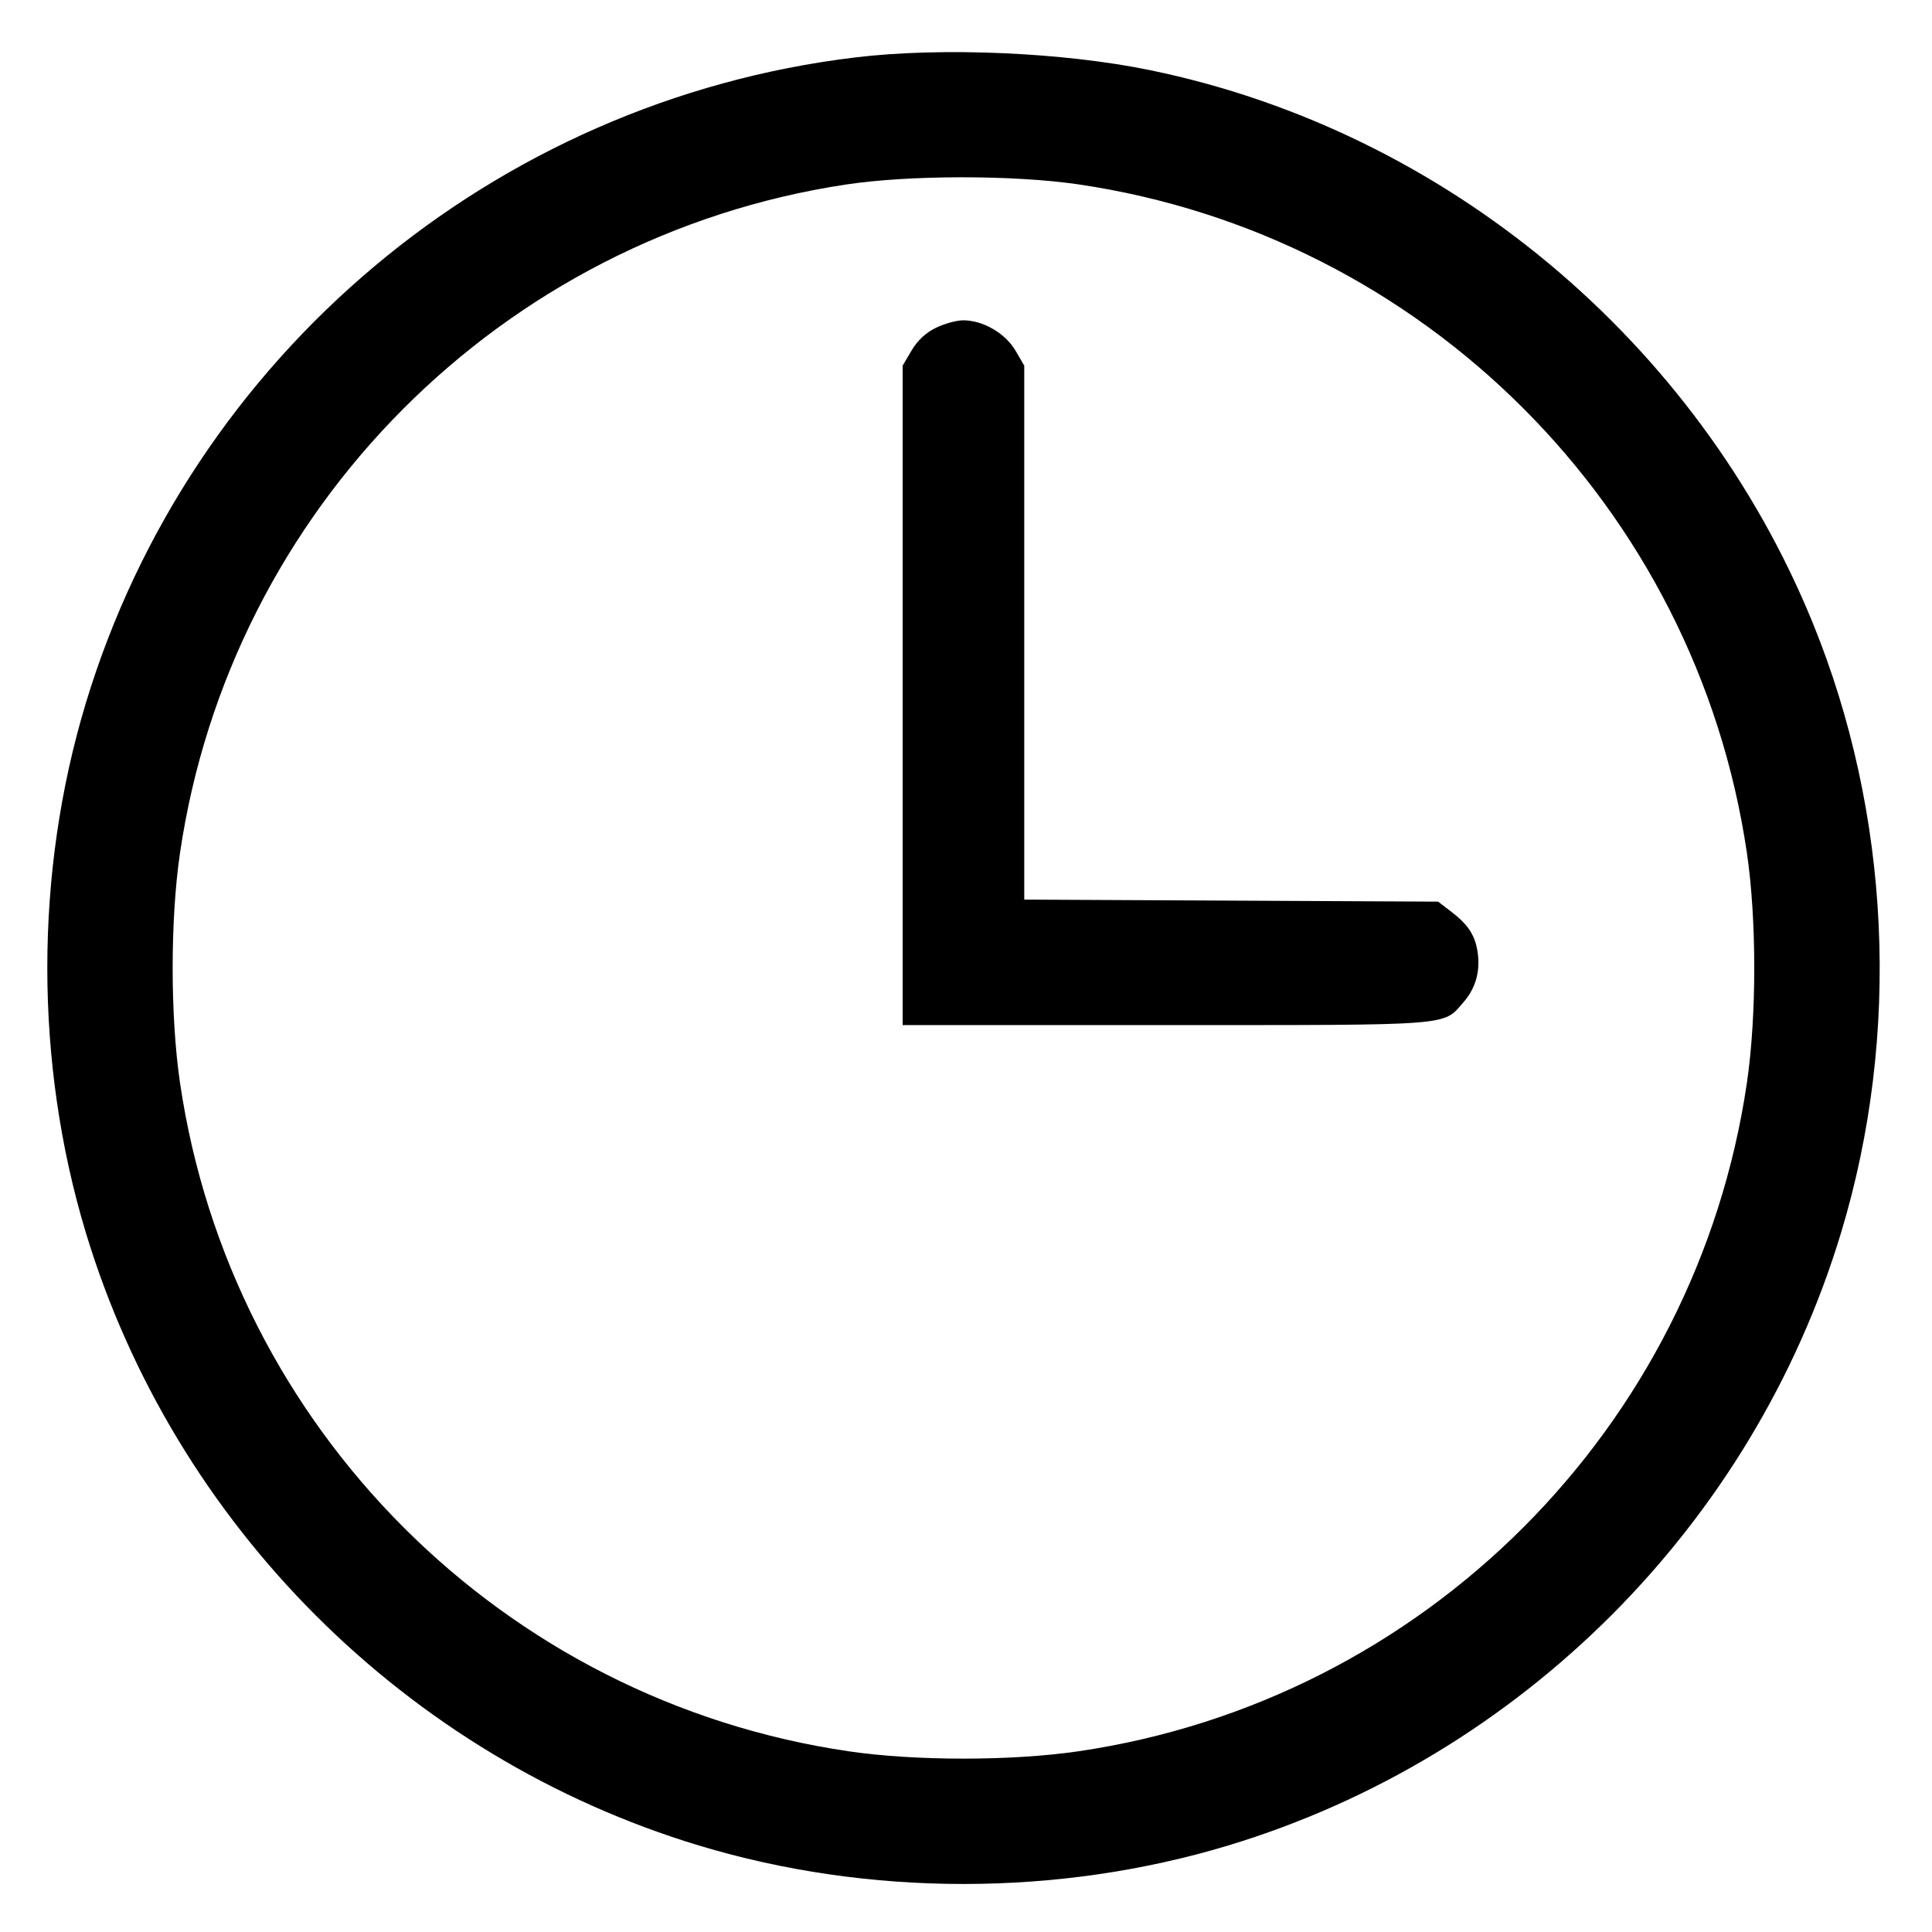
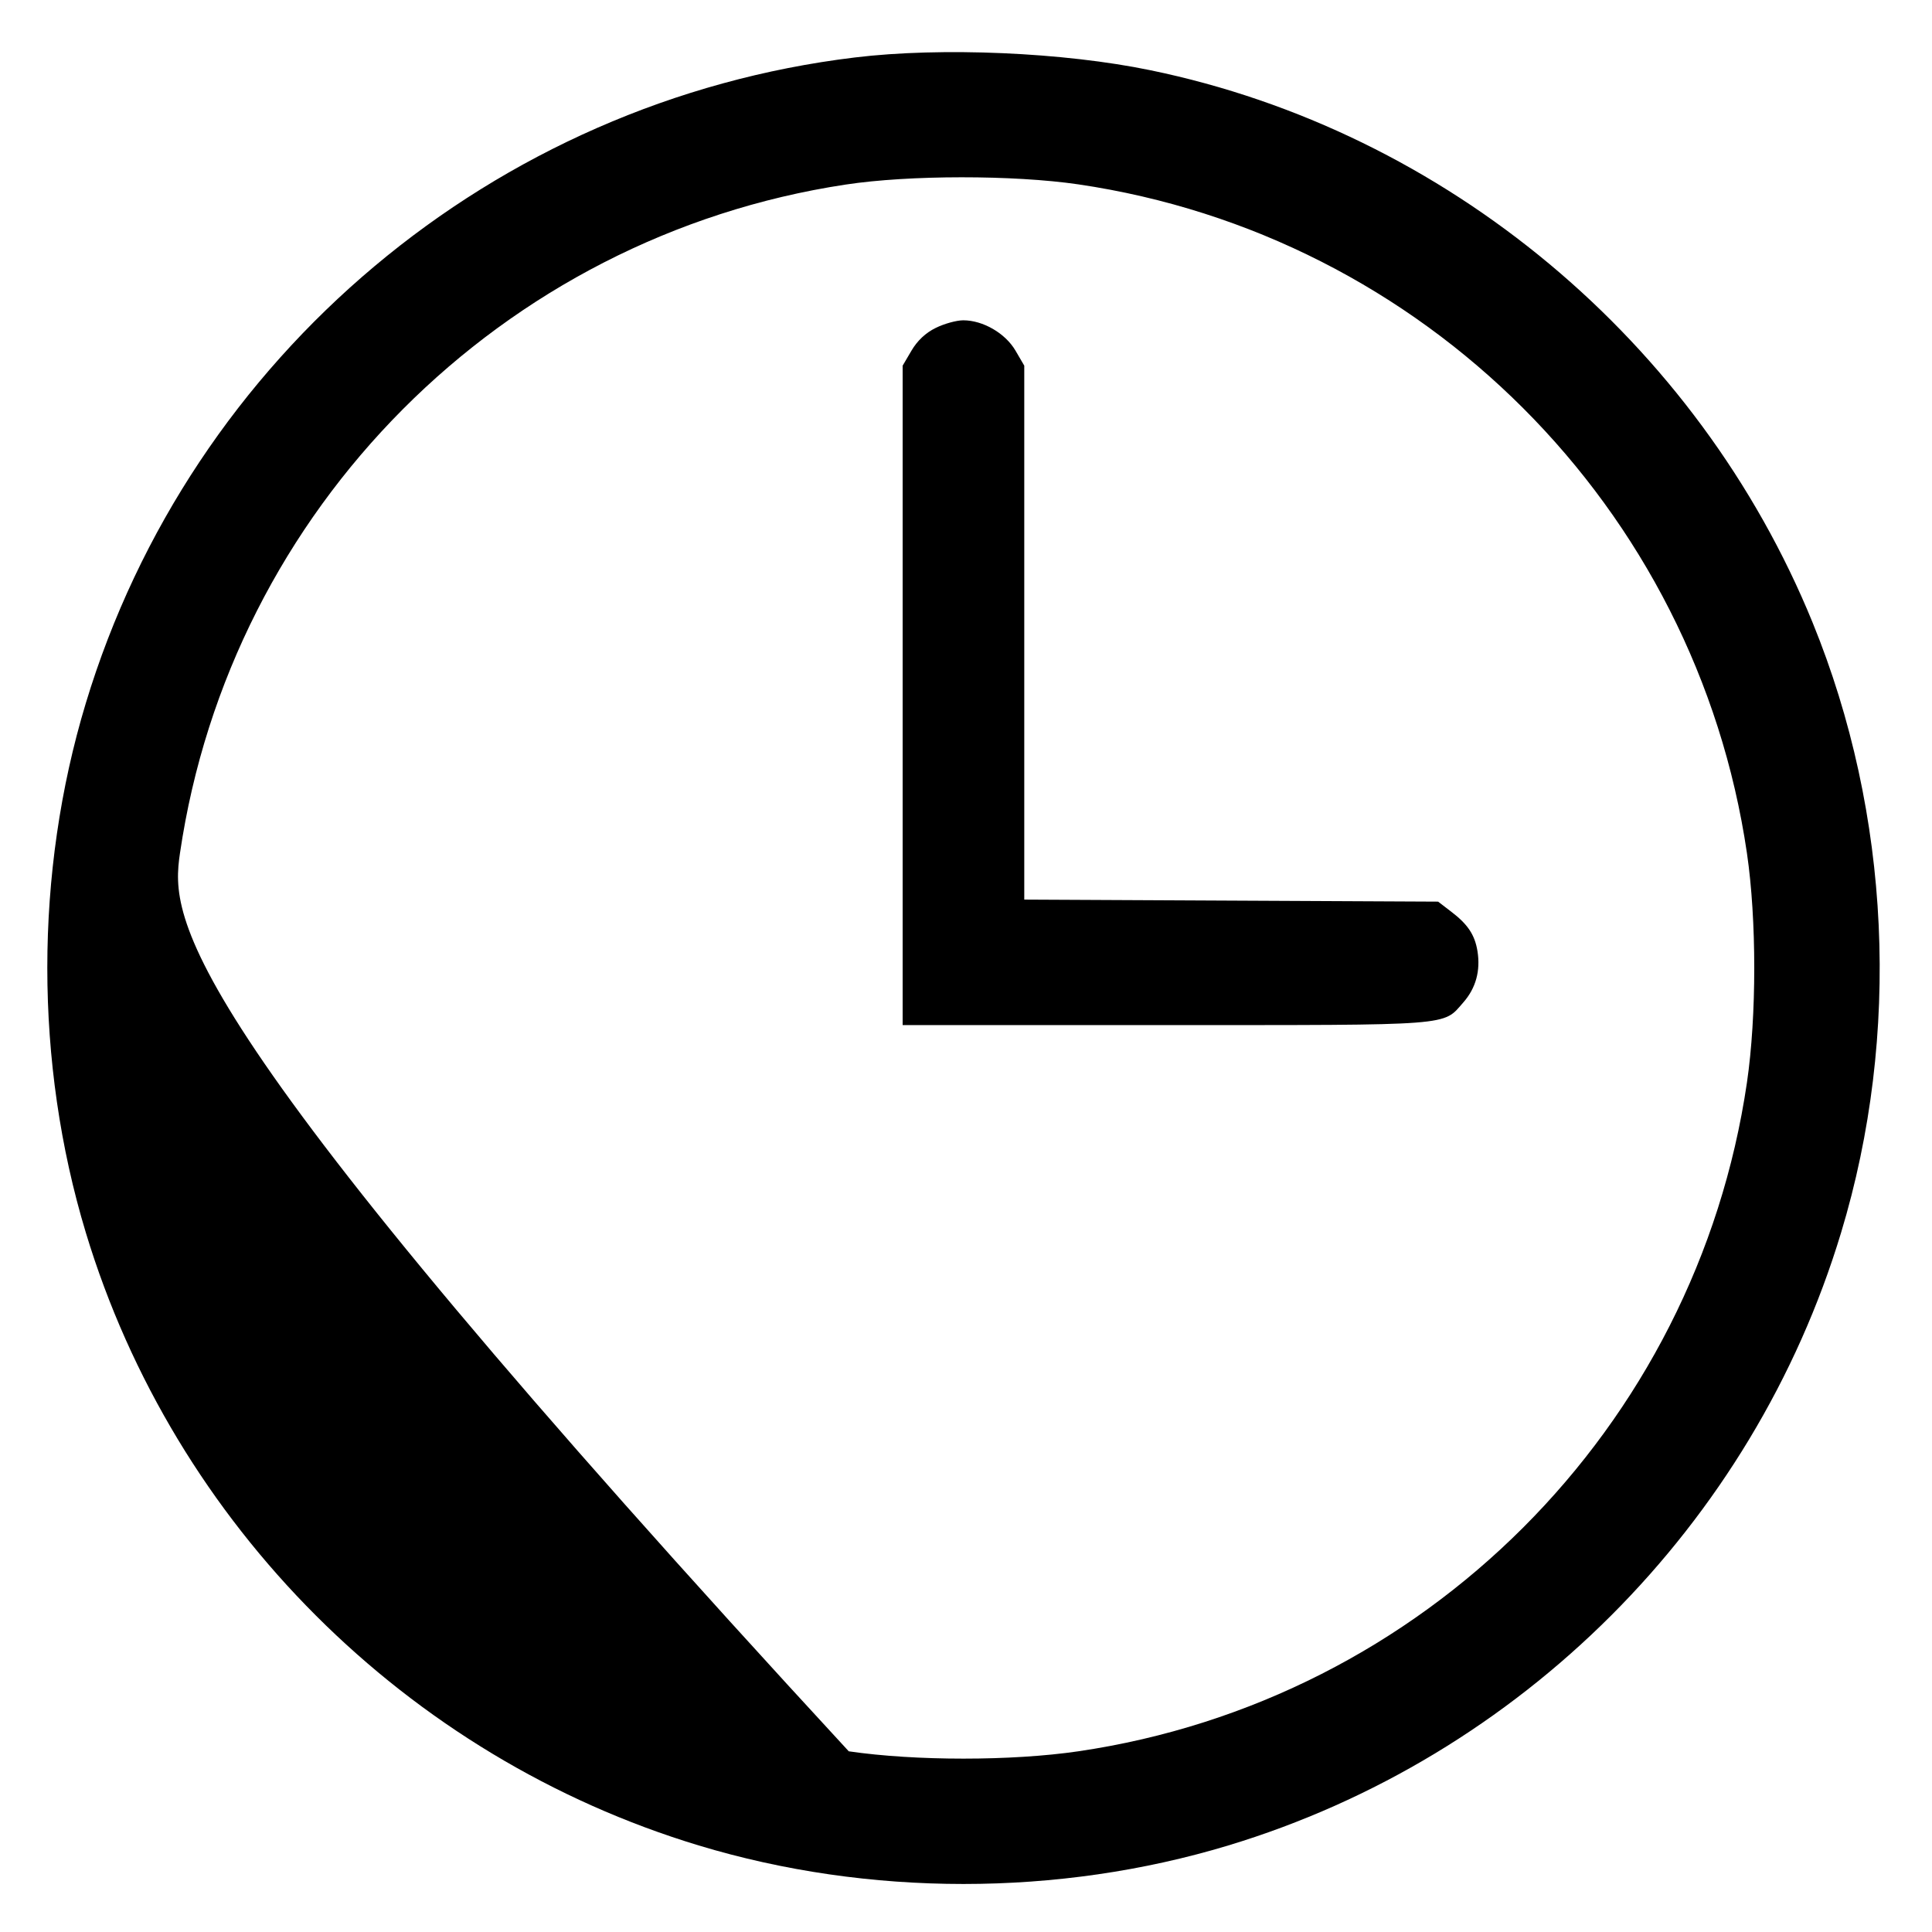
<svg xmlns="http://www.w3.org/2000/svg" width="19" height="19" viewBox="0 0 19 19" fill="none">
-   <path fill-rule="evenodd" clip-rule="evenodd" d="M8.408 0.565C4.858 0.994 1.877 3.497 0.844 6.915C0.339 8.585 0.339 10.451 0.844 12.122C1.713 14.996 3.998 17.28 6.872 18.149C8.542 18.654 10.408 18.654 12.079 18.149C14.953 17.28 17.238 14.996 18.106 12.122C18.696 10.171 18.595 8.007 17.826 6.123C16.698 3.359 14.218 1.29 11.315 0.691C10.46 0.514 9.257 0.462 8.408 0.565ZM10.604 1.813C14.002 2.312 16.681 4.991 17.18 8.39C17.276 9.045 17.276 9.991 17.18 10.647C16.681 14.046 14.003 16.724 10.604 17.223C9.948 17.319 9.002 17.319 8.347 17.223C4.947 16.724 2.269 14.046 1.77 10.647C1.674 9.991 1.674 9.045 1.77 8.39C2.267 5.005 4.934 2.327 8.317 1.815C8.942 1.72 9.967 1.72 10.604 1.813ZM9.202 3.225C9.103 3.273 9.021 3.351 8.964 3.448L8.877 3.596V6.839V10.081H11.464C14.313 10.081 14.187 10.091 14.391 9.858C14.514 9.718 14.561 9.547 14.53 9.354C14.504 9.194 14.435 9.09 14.272 8.966L14.143 8.867L12.108 8.857L10.073 8.847V6.222V3.596L9.986 3.447C9.886 3.277 9.667 3.15 9.473 3.15C9.406 3.15 9.284 3.184 9.202 3.225Z" fill="black" />
+   <path fill-rule="evenodd" clip-rule="evenodd" d="M8.408 0.565C4.858 0.994 1.877 3.497 0.844 6.915C0.339 8.585 0.339 10.451 0.844 12.122C1.713 14.996 3.998 17.28 6.872 18.149C8.542 18.654 10.408 18.654 12.079 18.149C14.953 17.28 17.238 14.996 18.106 12.122C18.696 10.171 18.595 8.007 17.826 6.123C16.698 3.359 14.218 1.29 11.315 0.691C10.46 0.514 9.257 0.462 8.408 0.565ZM10.604 1.813C14.002 2.312 16.681 4.991 17.18 8.39C17.276 9.045 17.276 9.991 17.18 10.647C16.681 14.046 14.003 16.724 10.604 17.223C9.948 17.319 9.002 17.319 8.347 17.223C1.674 9.991 1.674 9.045 1.77 8.39C2.267 5.005 4.934 2.327 8.317 1.815C8.942 1.72 9.967 1.72 10.604 1.813ZM9.202 3.225C9.103 3.273 9.021 3.351 8.964 3.448L8.877 3.596V6.839V10.081H11.464C14.313 10.081 14.187 10.091 14.391 9.858C14.514 9.718 14.561 9.547 14.53 9.354C14.504 9.194 14.435 9.09 14.272 8.966L14.143 8.867L12.108 8.857L10.073 8.847V6.222V3.596L9.986 3.447C9.886 3.277 9.667 3.15 9.473 3.15C9.406 3.15 9.284 3.184 9.202 3.225Z" fill="black" />
</svg>